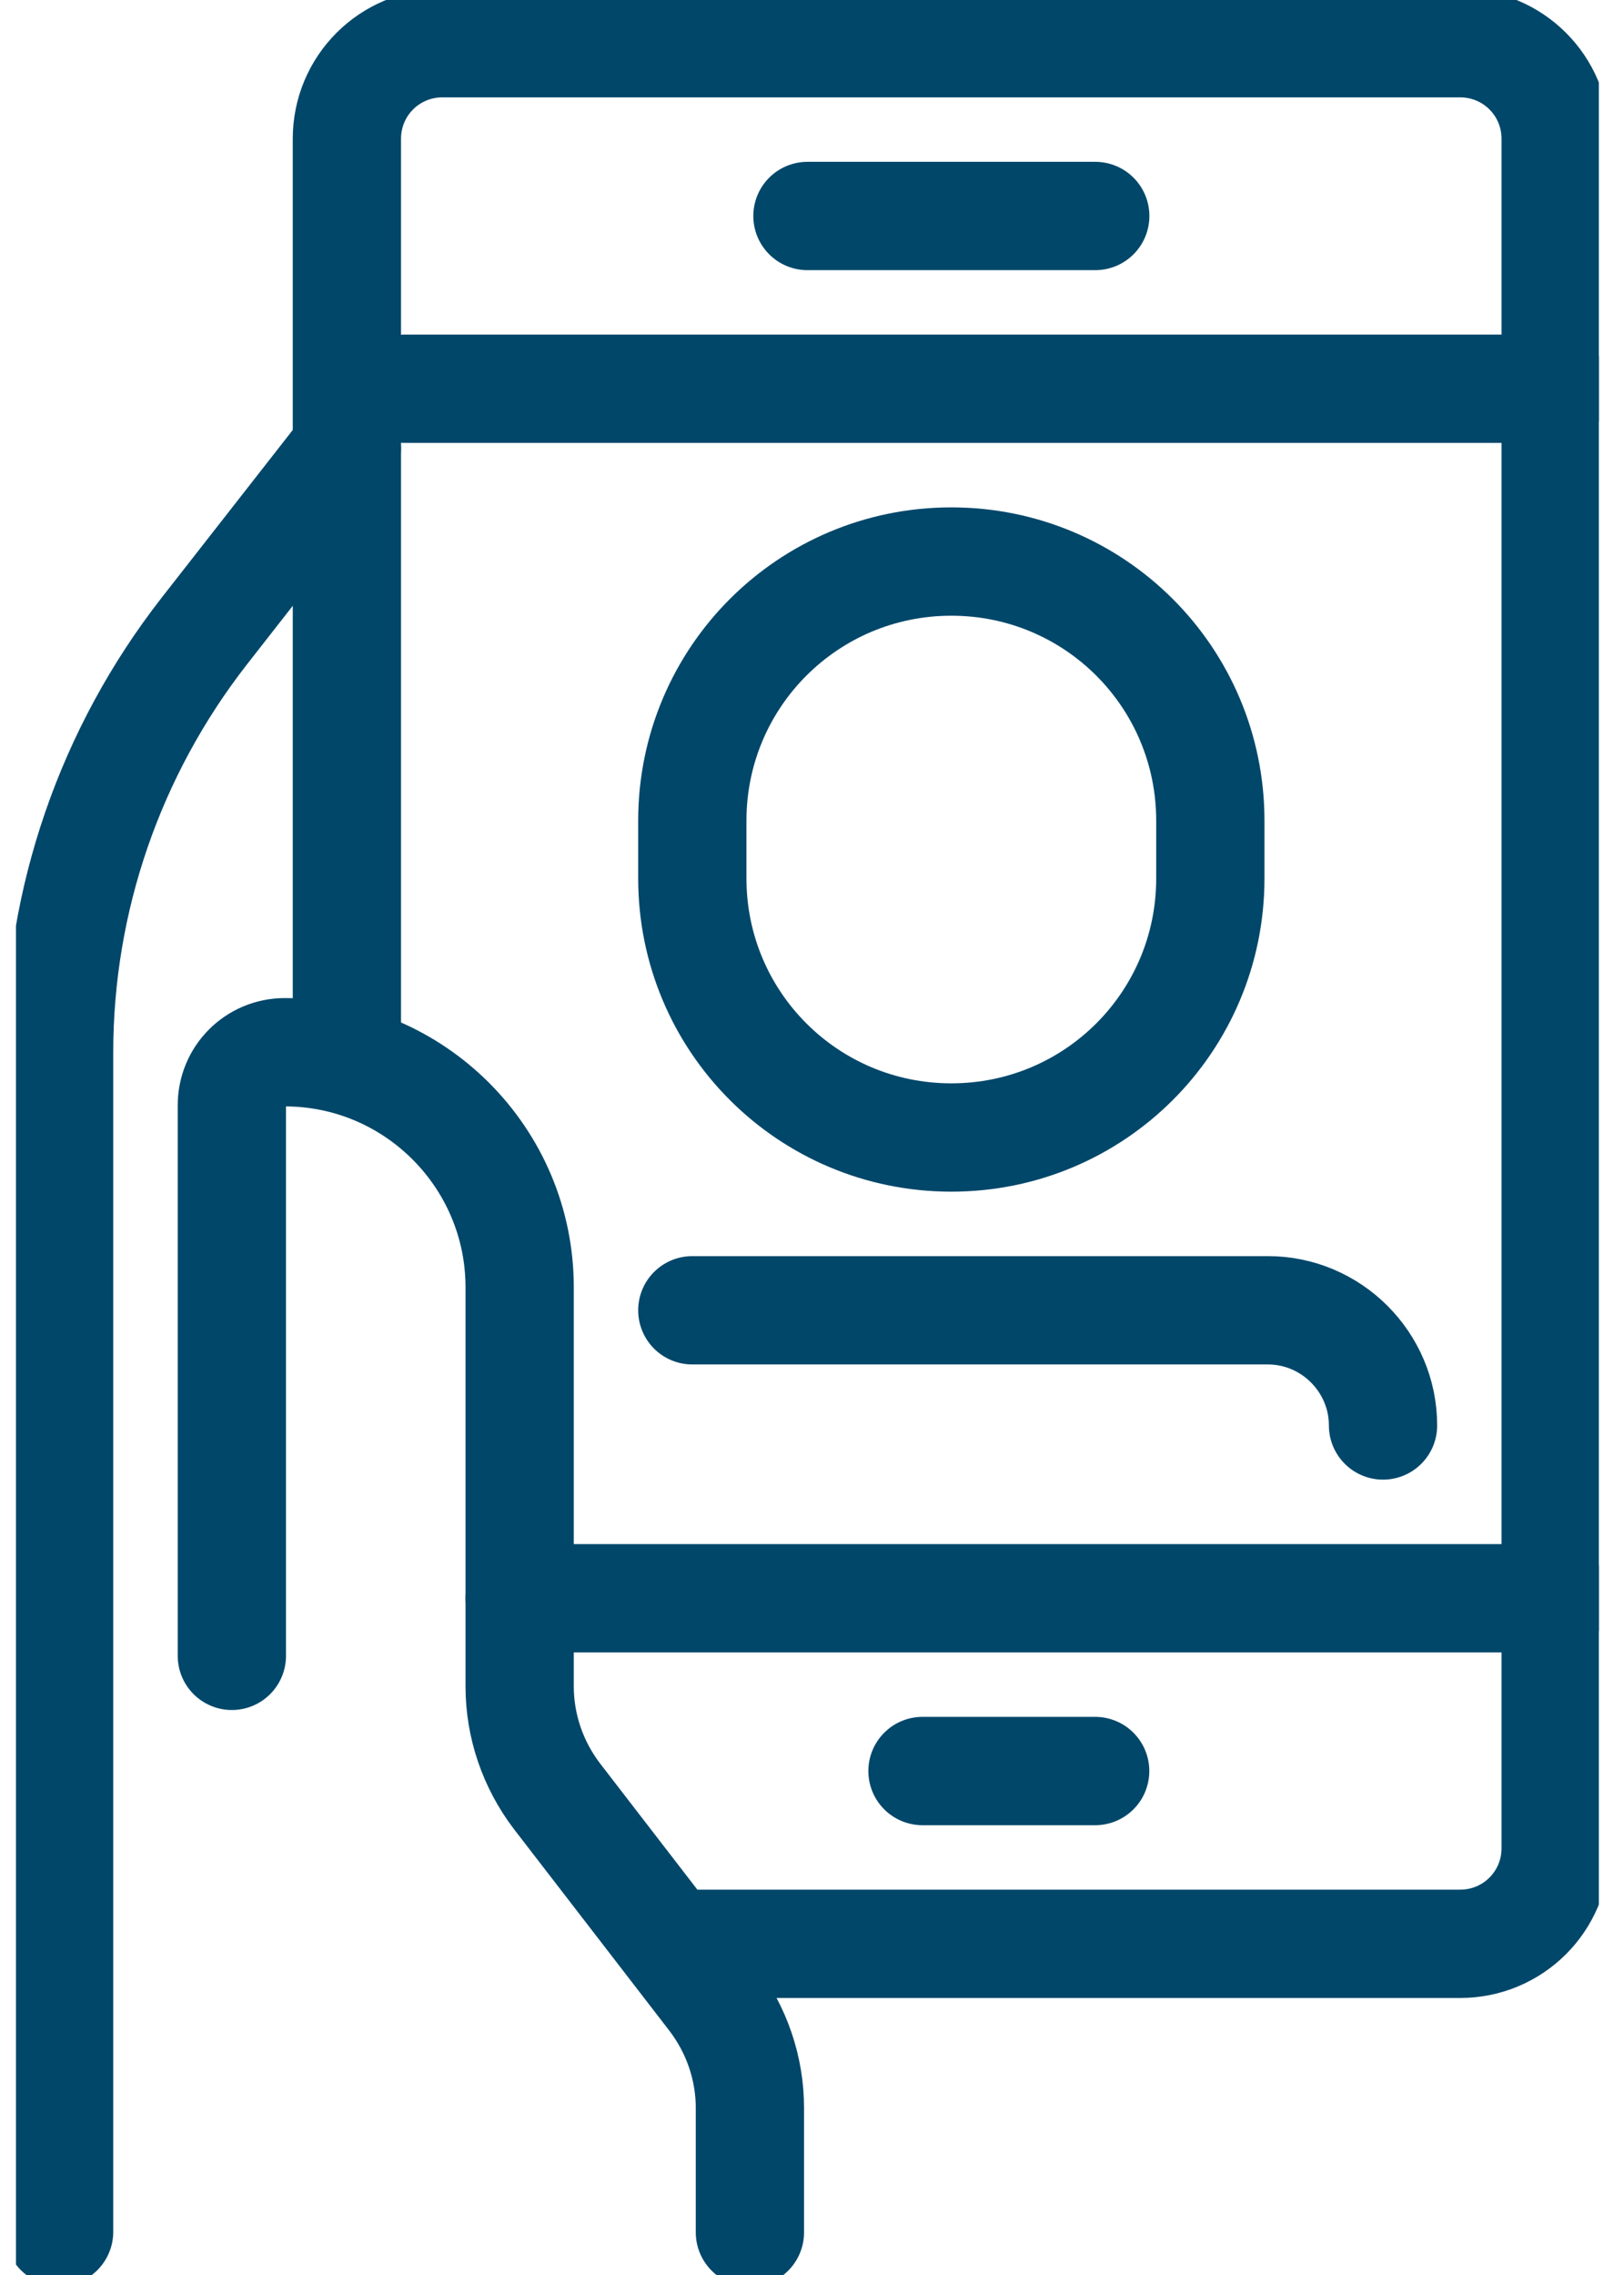
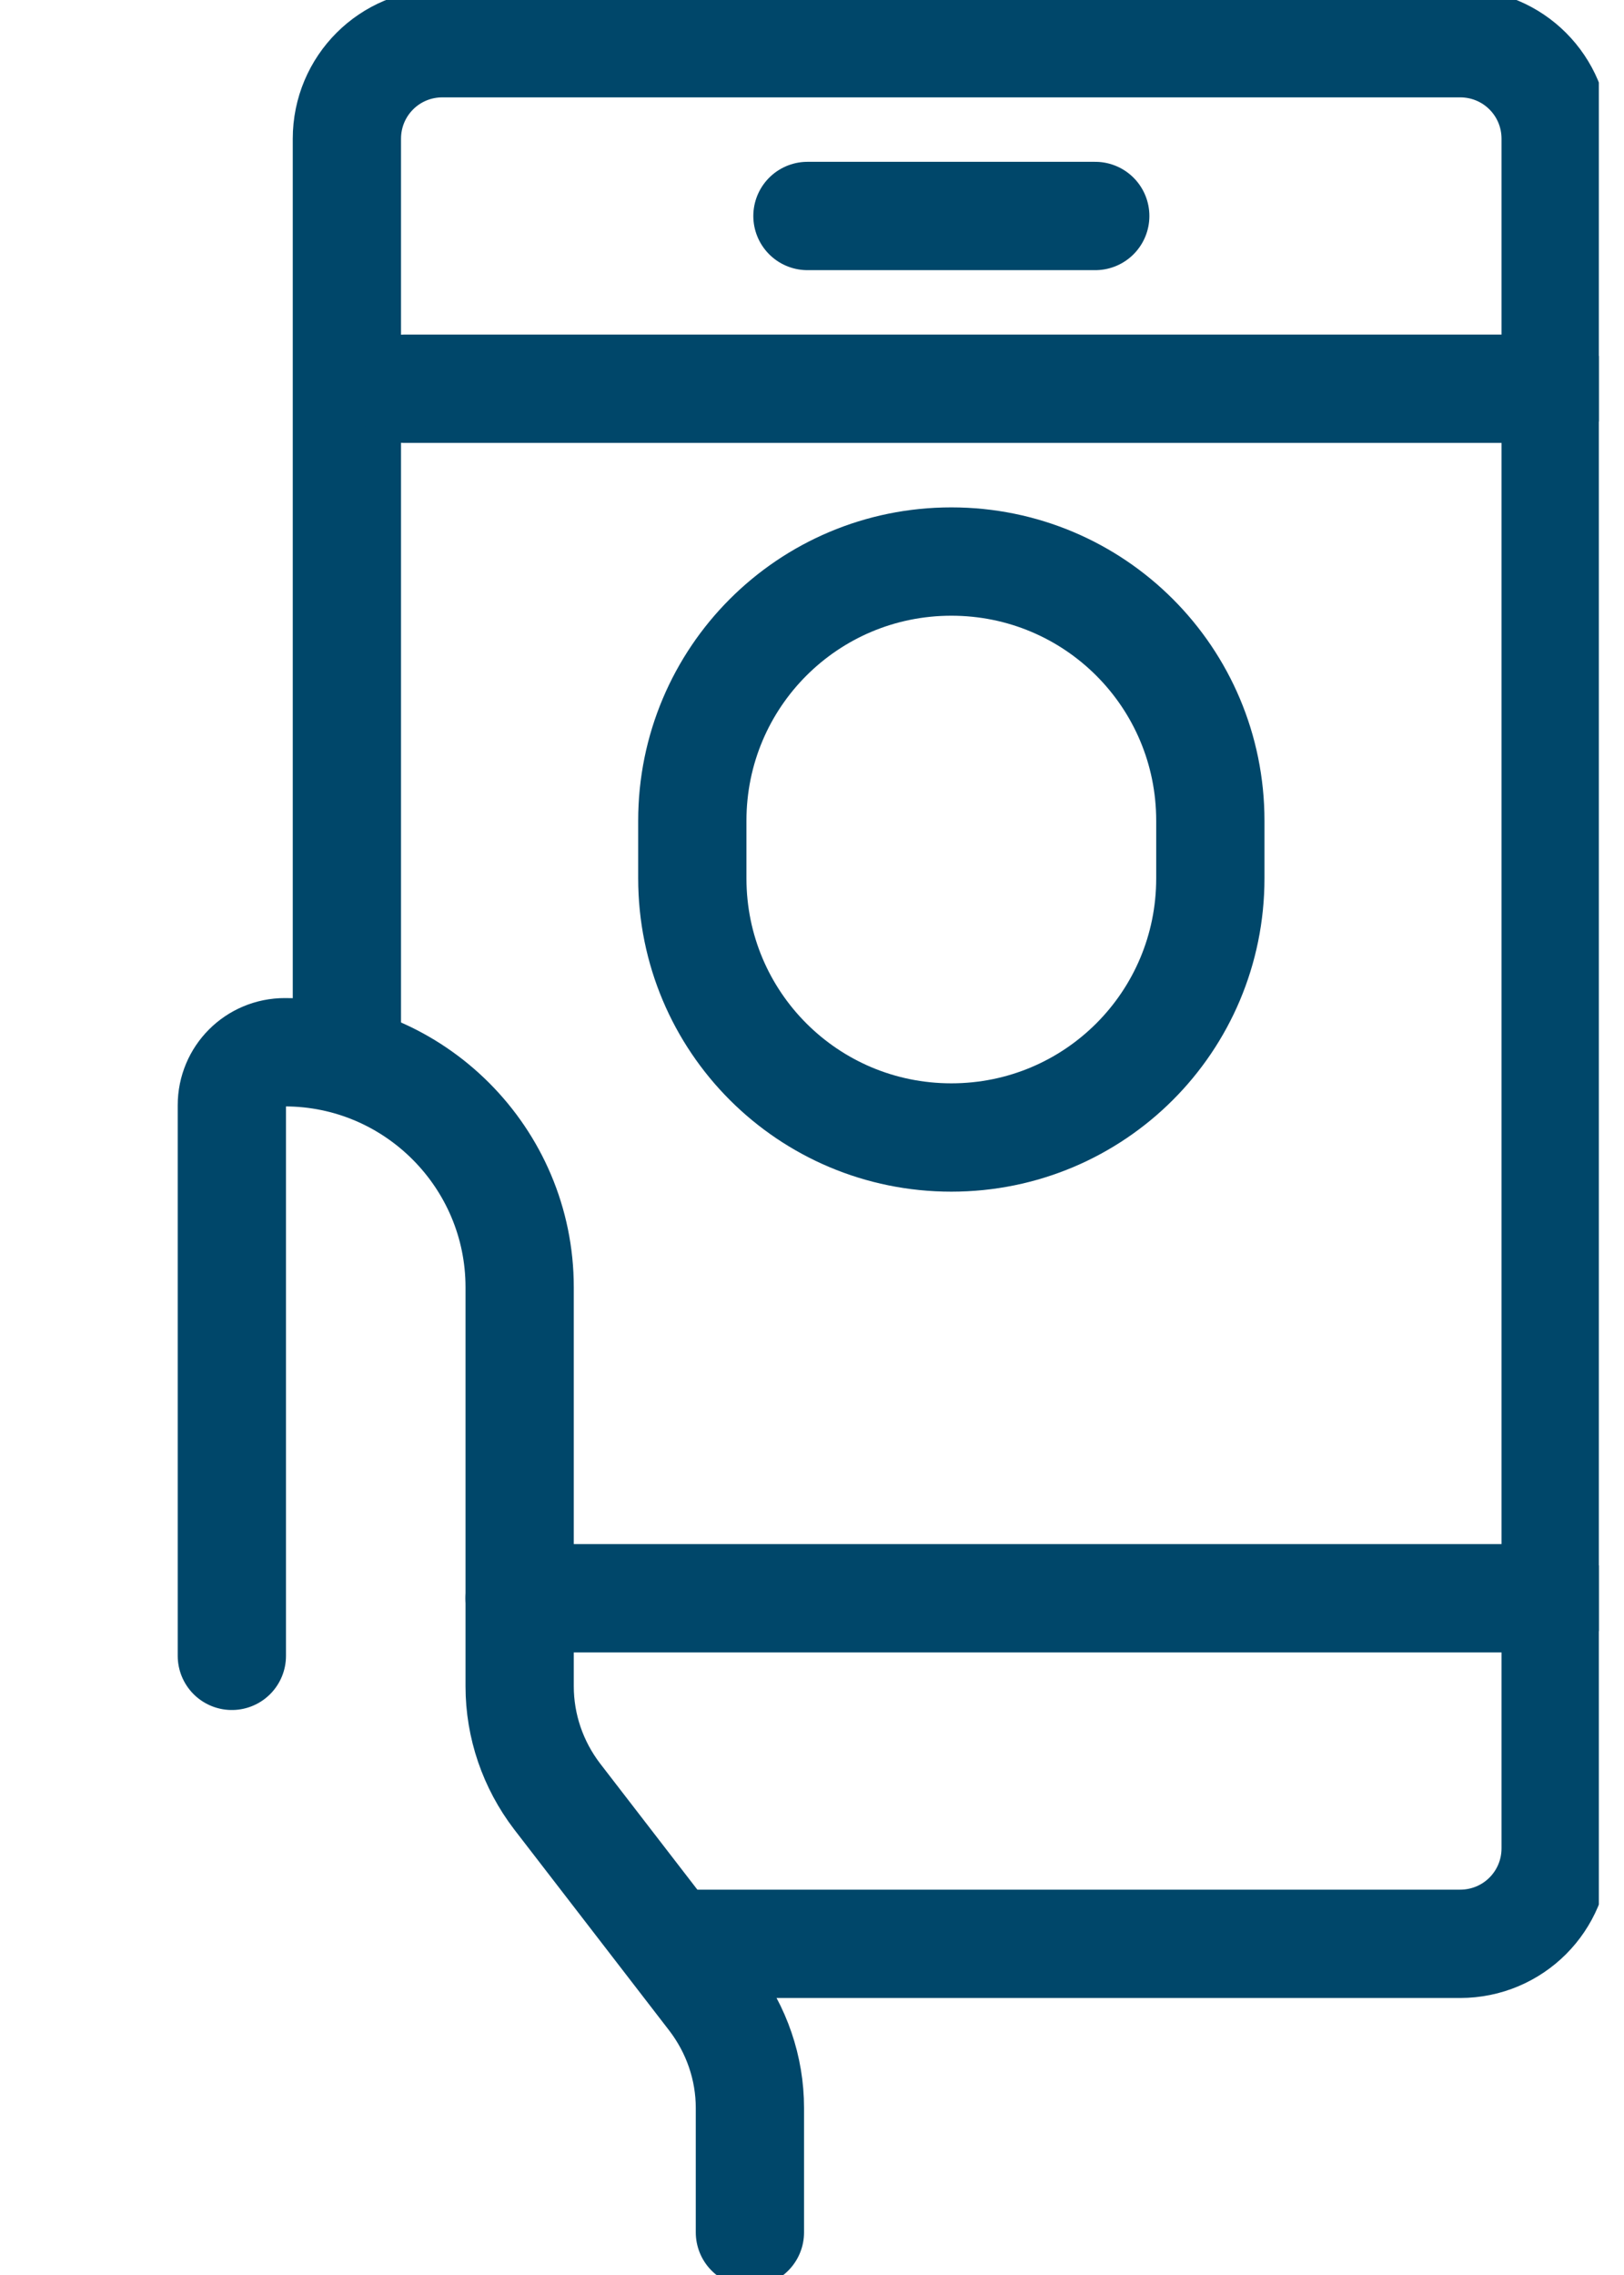
<svg xmlns="http://www.w3.org/2000/svg" width="60" height="84" viewBox="0 0 60 84" fill="none">
  <g clip-path="url(#clip0_7406_26284)">
    <path d="M12.816 37.747V5.125C12.816 3.169 14.39 1.595 16.346 1.595H53.944C55.901 1.595 57.475 3.169 57.475 5.125V68.242C57.475 70.198 55.901 71.772 53.944 71.772H25.576" stroke="#00476A" stroke-width="4" stroke-linecap="round" stroke-linejoin="round" />
    <path d="M14.945 14.354H57.477" stroke="#00476A" stroke-width="4" stroke-linecap="round" stroke-linejoin="round" />
    <path d="M35.148 42C29.853 42 25.578 37.725 25.578 32.43V30.304C25.578 25.009 29.853 20.734 35.148 20.734C40.443 20.734 44.717 25.009 44.717 30.304V32.43C44.717 37.725 40.443 42 35.148 42Z" stroke="#00476A" stroke-width="4" stroke-linecap="round" stroke-linejoin="round" />
    <path d="M19.199 59.013H57.478" stroke="#00476A" stroke-width="4" stroke-linecap="round" stroke-linejoin="round" />
-     <path d="M34.082 65.392H40.462" stroke="#00476A" stroke-width="4" stroke-linecap="round" stroke-linejoin="round" />
    <path d="M29.832 7.975H40.465" stroke="#00476A" stroke-width="4" stroke-linecap="round" stroke-linejoin="round" />
    <path d="M8.566 61.139V40.809C8.566 39.724 9.438 38.852 10.523 38.852C15.308 38.852 19.199 42.744 19.199 47.529V62.266C19.199 63.734 19.688 65.158 20.582 66.328L26.323 73.771C27.216 74.941 27.706 76.365 27.706 77.833V82.426" stroke="#00476A" stroke-width="4" stroke-linecap="round" stroke-linejoin="round" />
-     <path d="M2.184 82.405V38.853C2.184 33.217 4.076 27.752 7.543 23.307L12.816 16.566" stroke="#00476A" stroke-width="4" stroke-linecap="round" stroke-linejoin="round" />
-     <path d="M25.578 48.38H46.844C49.183 48.38 51.097 50.294 51.097 52.633" stroke="#00476A" stroke-width="4" stroke-linecap="round" stroke-linejoin="round" />
  </g>
  <defs>
    <clipPath id="clip0_7406_26284">
      <rect width="58.481" height="84" fill="white" transform="translate(0.59)" />
    </clipPath>
  </defs>
</svg>